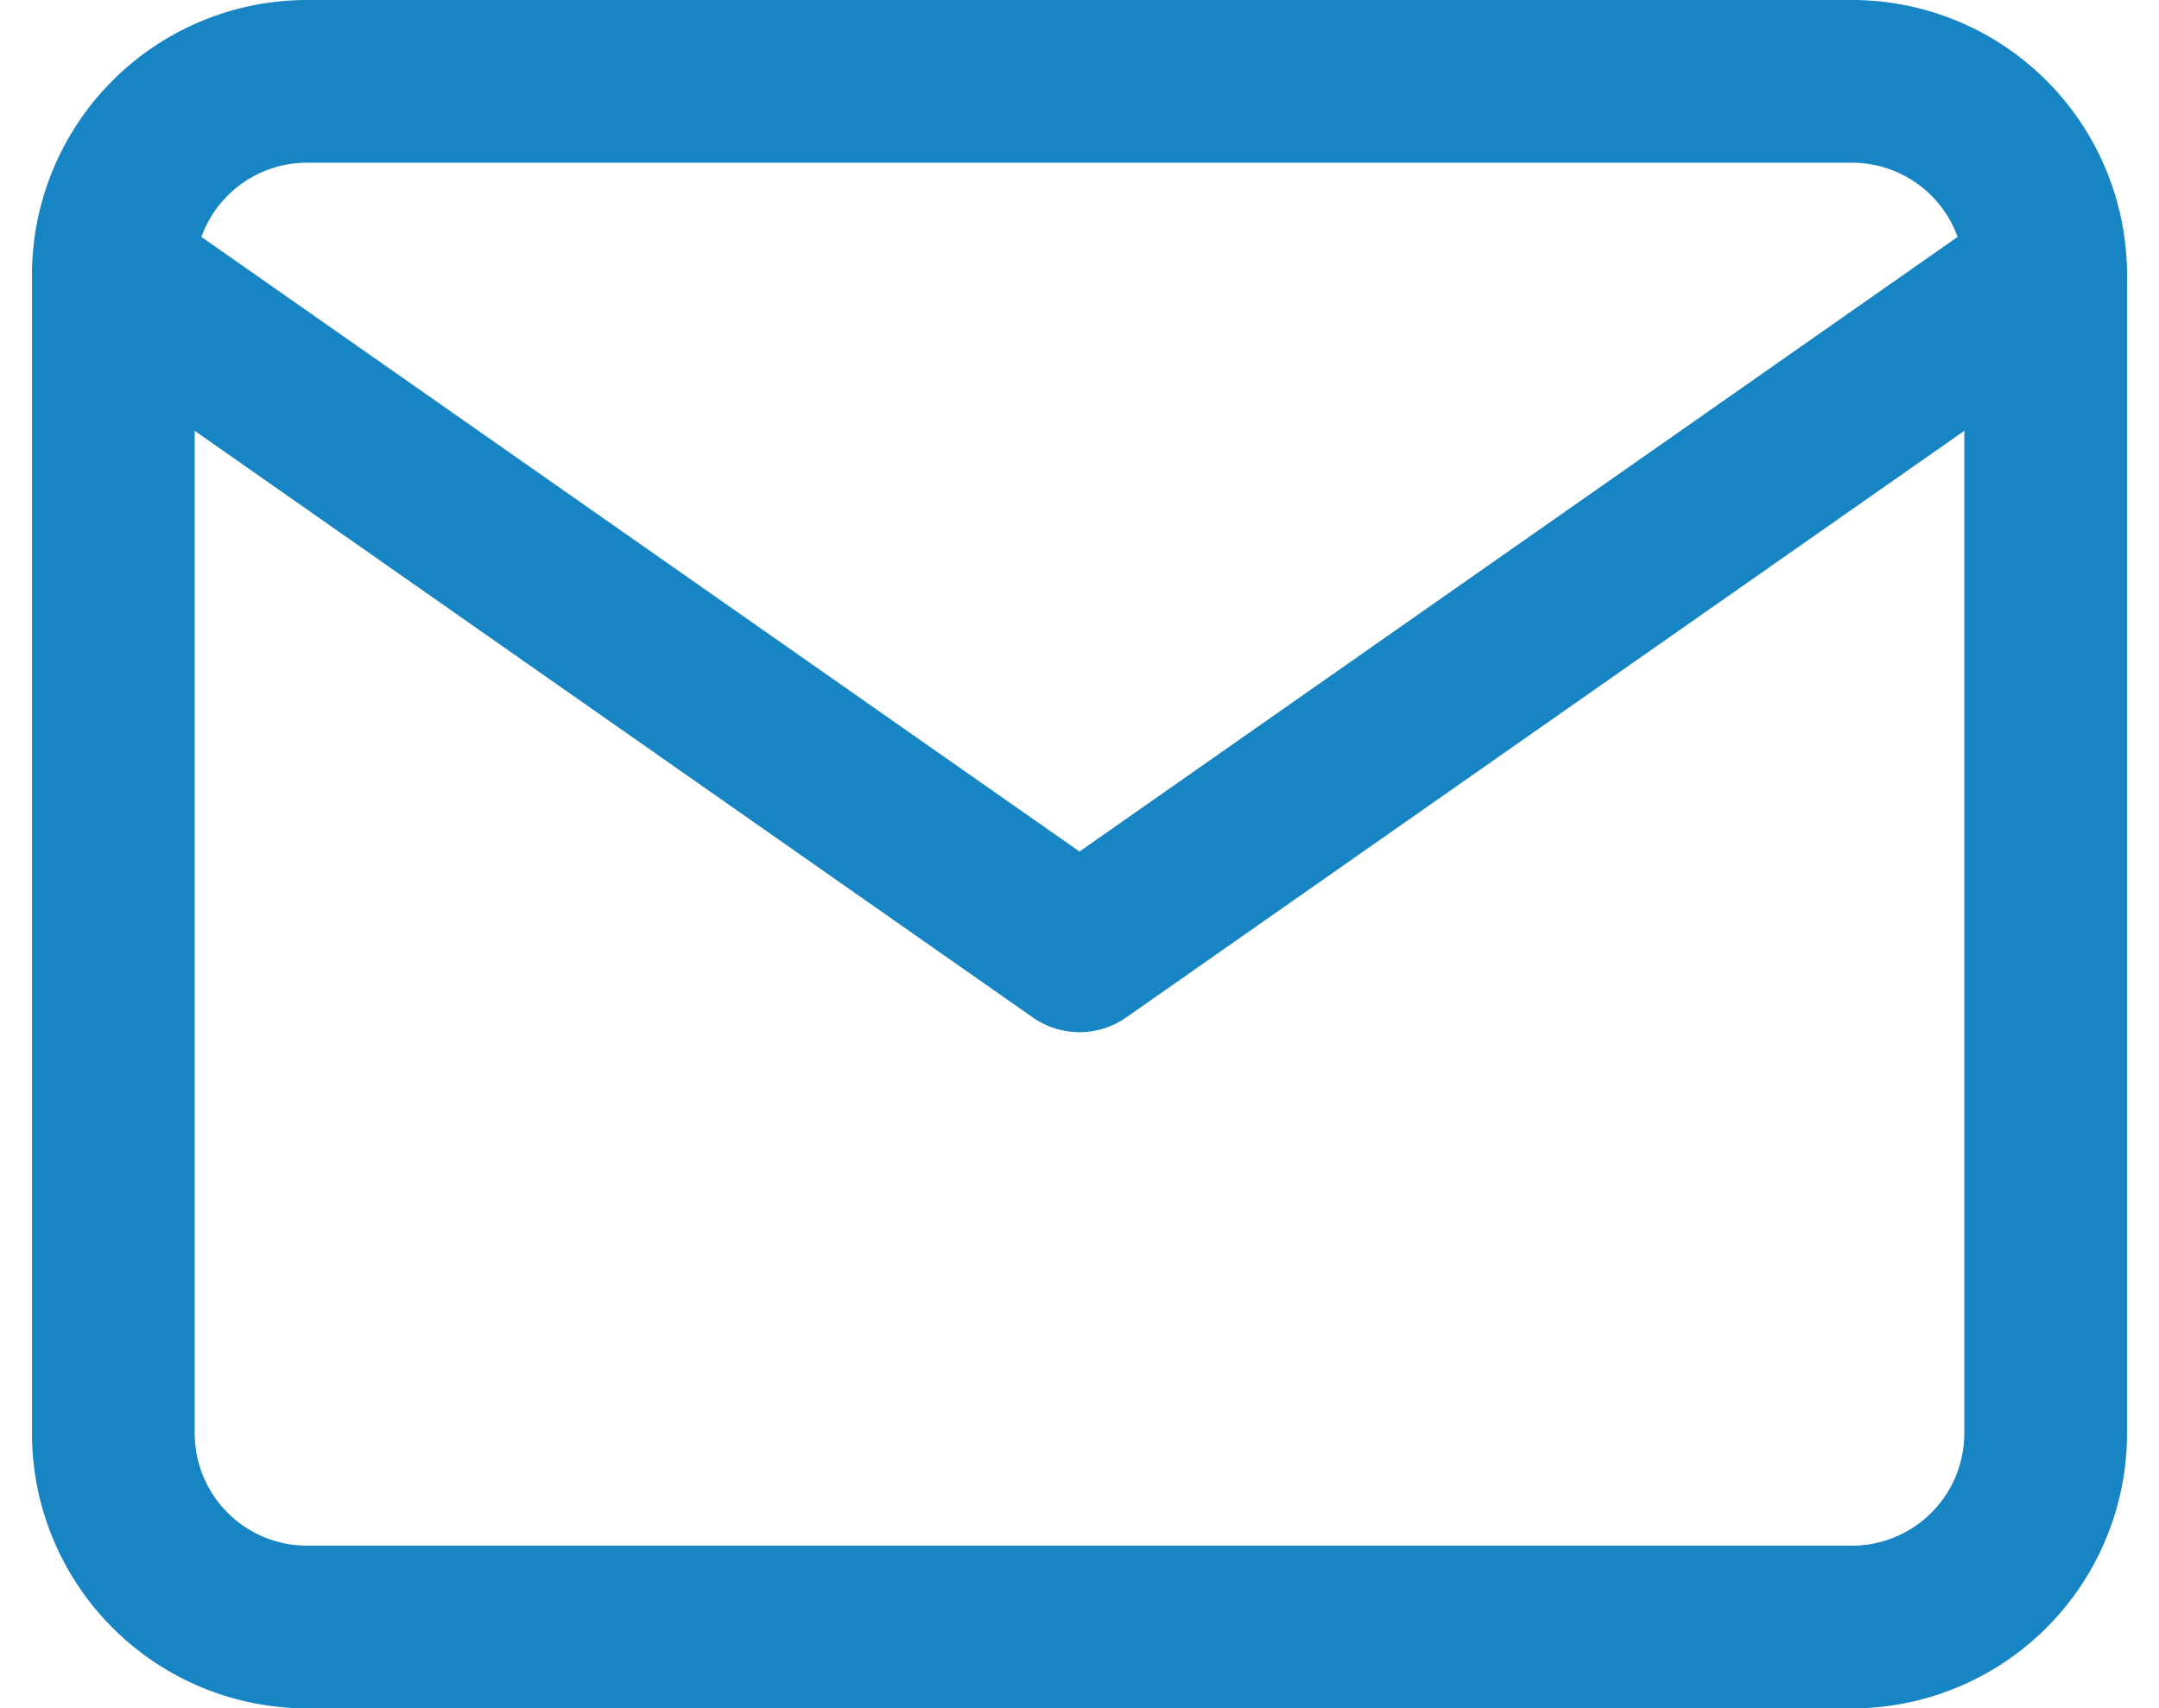
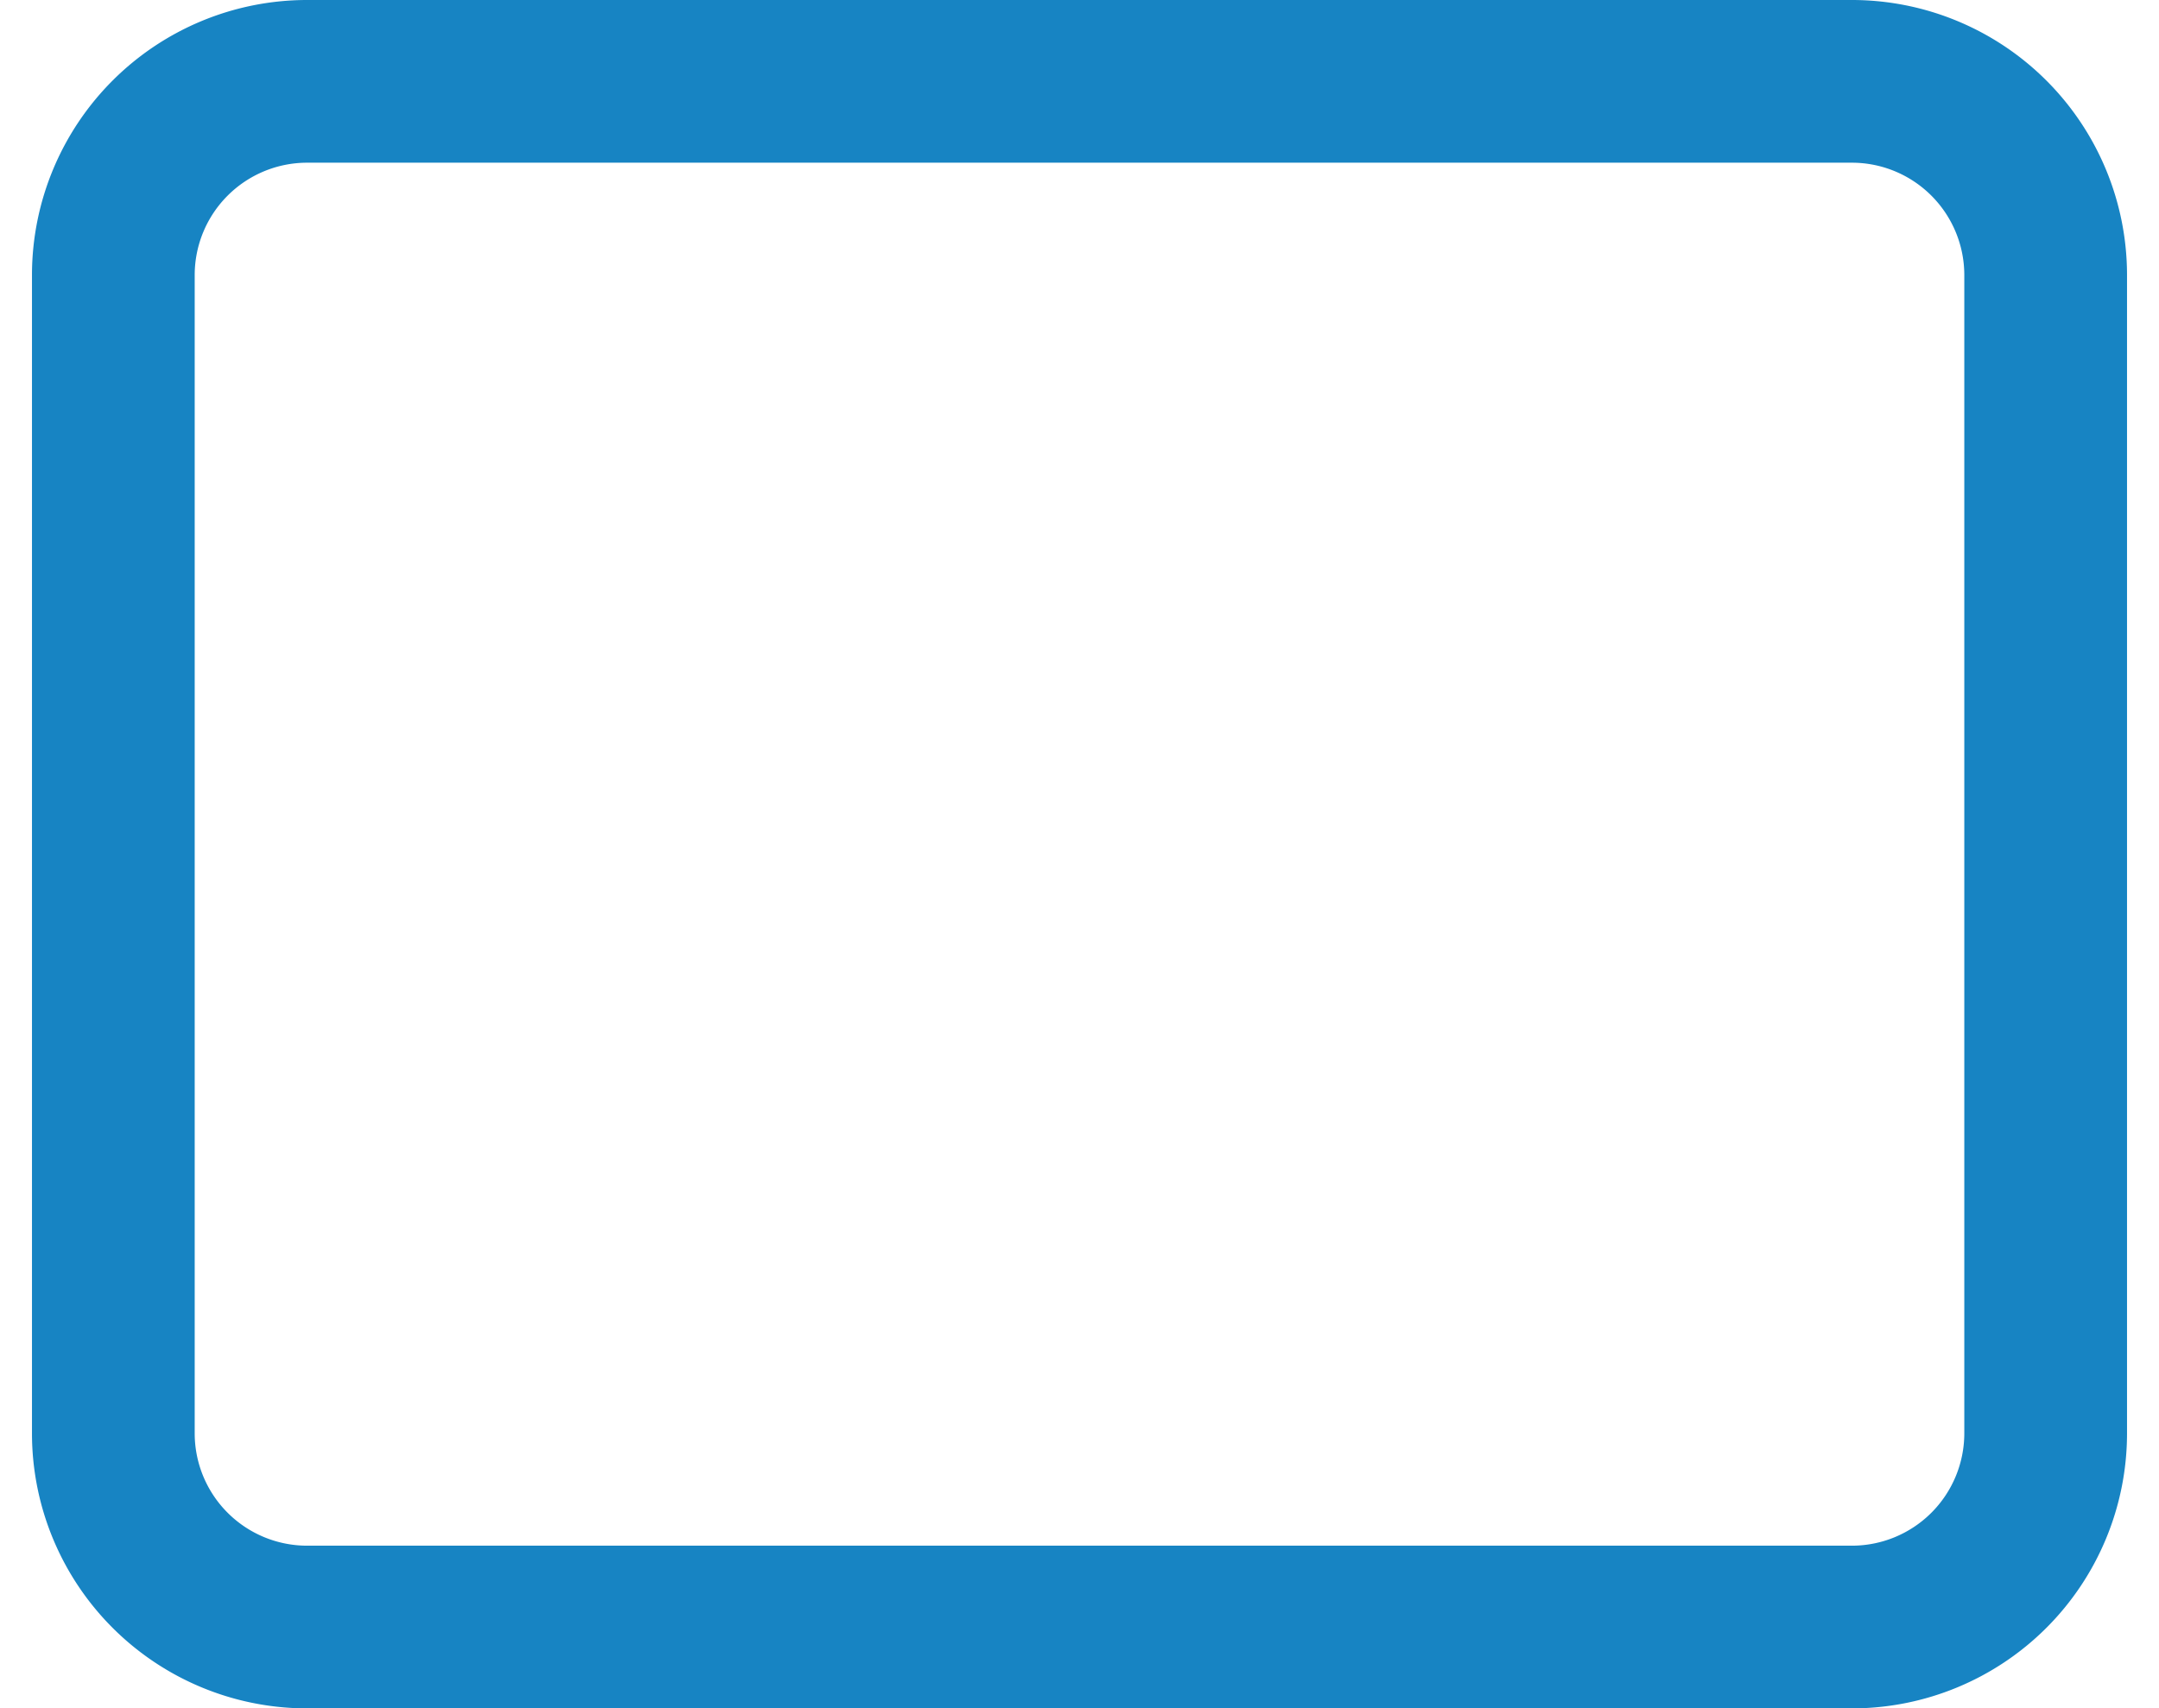
<svg xmlns="http://www.w3.org/2000/svg" width="26.536" height="21" viewBox="0 0 26.536 21">
  <g id="Icon_feather-mail" data-name="Icon feather-mail" transform="translate(-1.607 -5)">
    <path id="Pfad_22" data-name="Pfad 22" d="M5.375,6h19A2.382,2.382,0,0,1,26.75,8.375v14.25A2.382,2.382,0,0,1,24.375,25h-19A2.382,2.382,0,0,1,3,22.625V8.375A2.382,2.382,0,0,1,5.375,6Z" fill="none" stroke="#1784c3" stroke-linecap="round" stroke-linejoin="round" stroke-width="2" />
-     <path id="Pfad_23" data-name="Pfad 23" d="M26.75,9,14.875,17.313,3,9" transform="translate(0 -0.625)" fill="none" stroke="#1784c3" stroke-linecap="round" stroke-linejoin="round" stroke-width="2" />
  </g>
</svg>